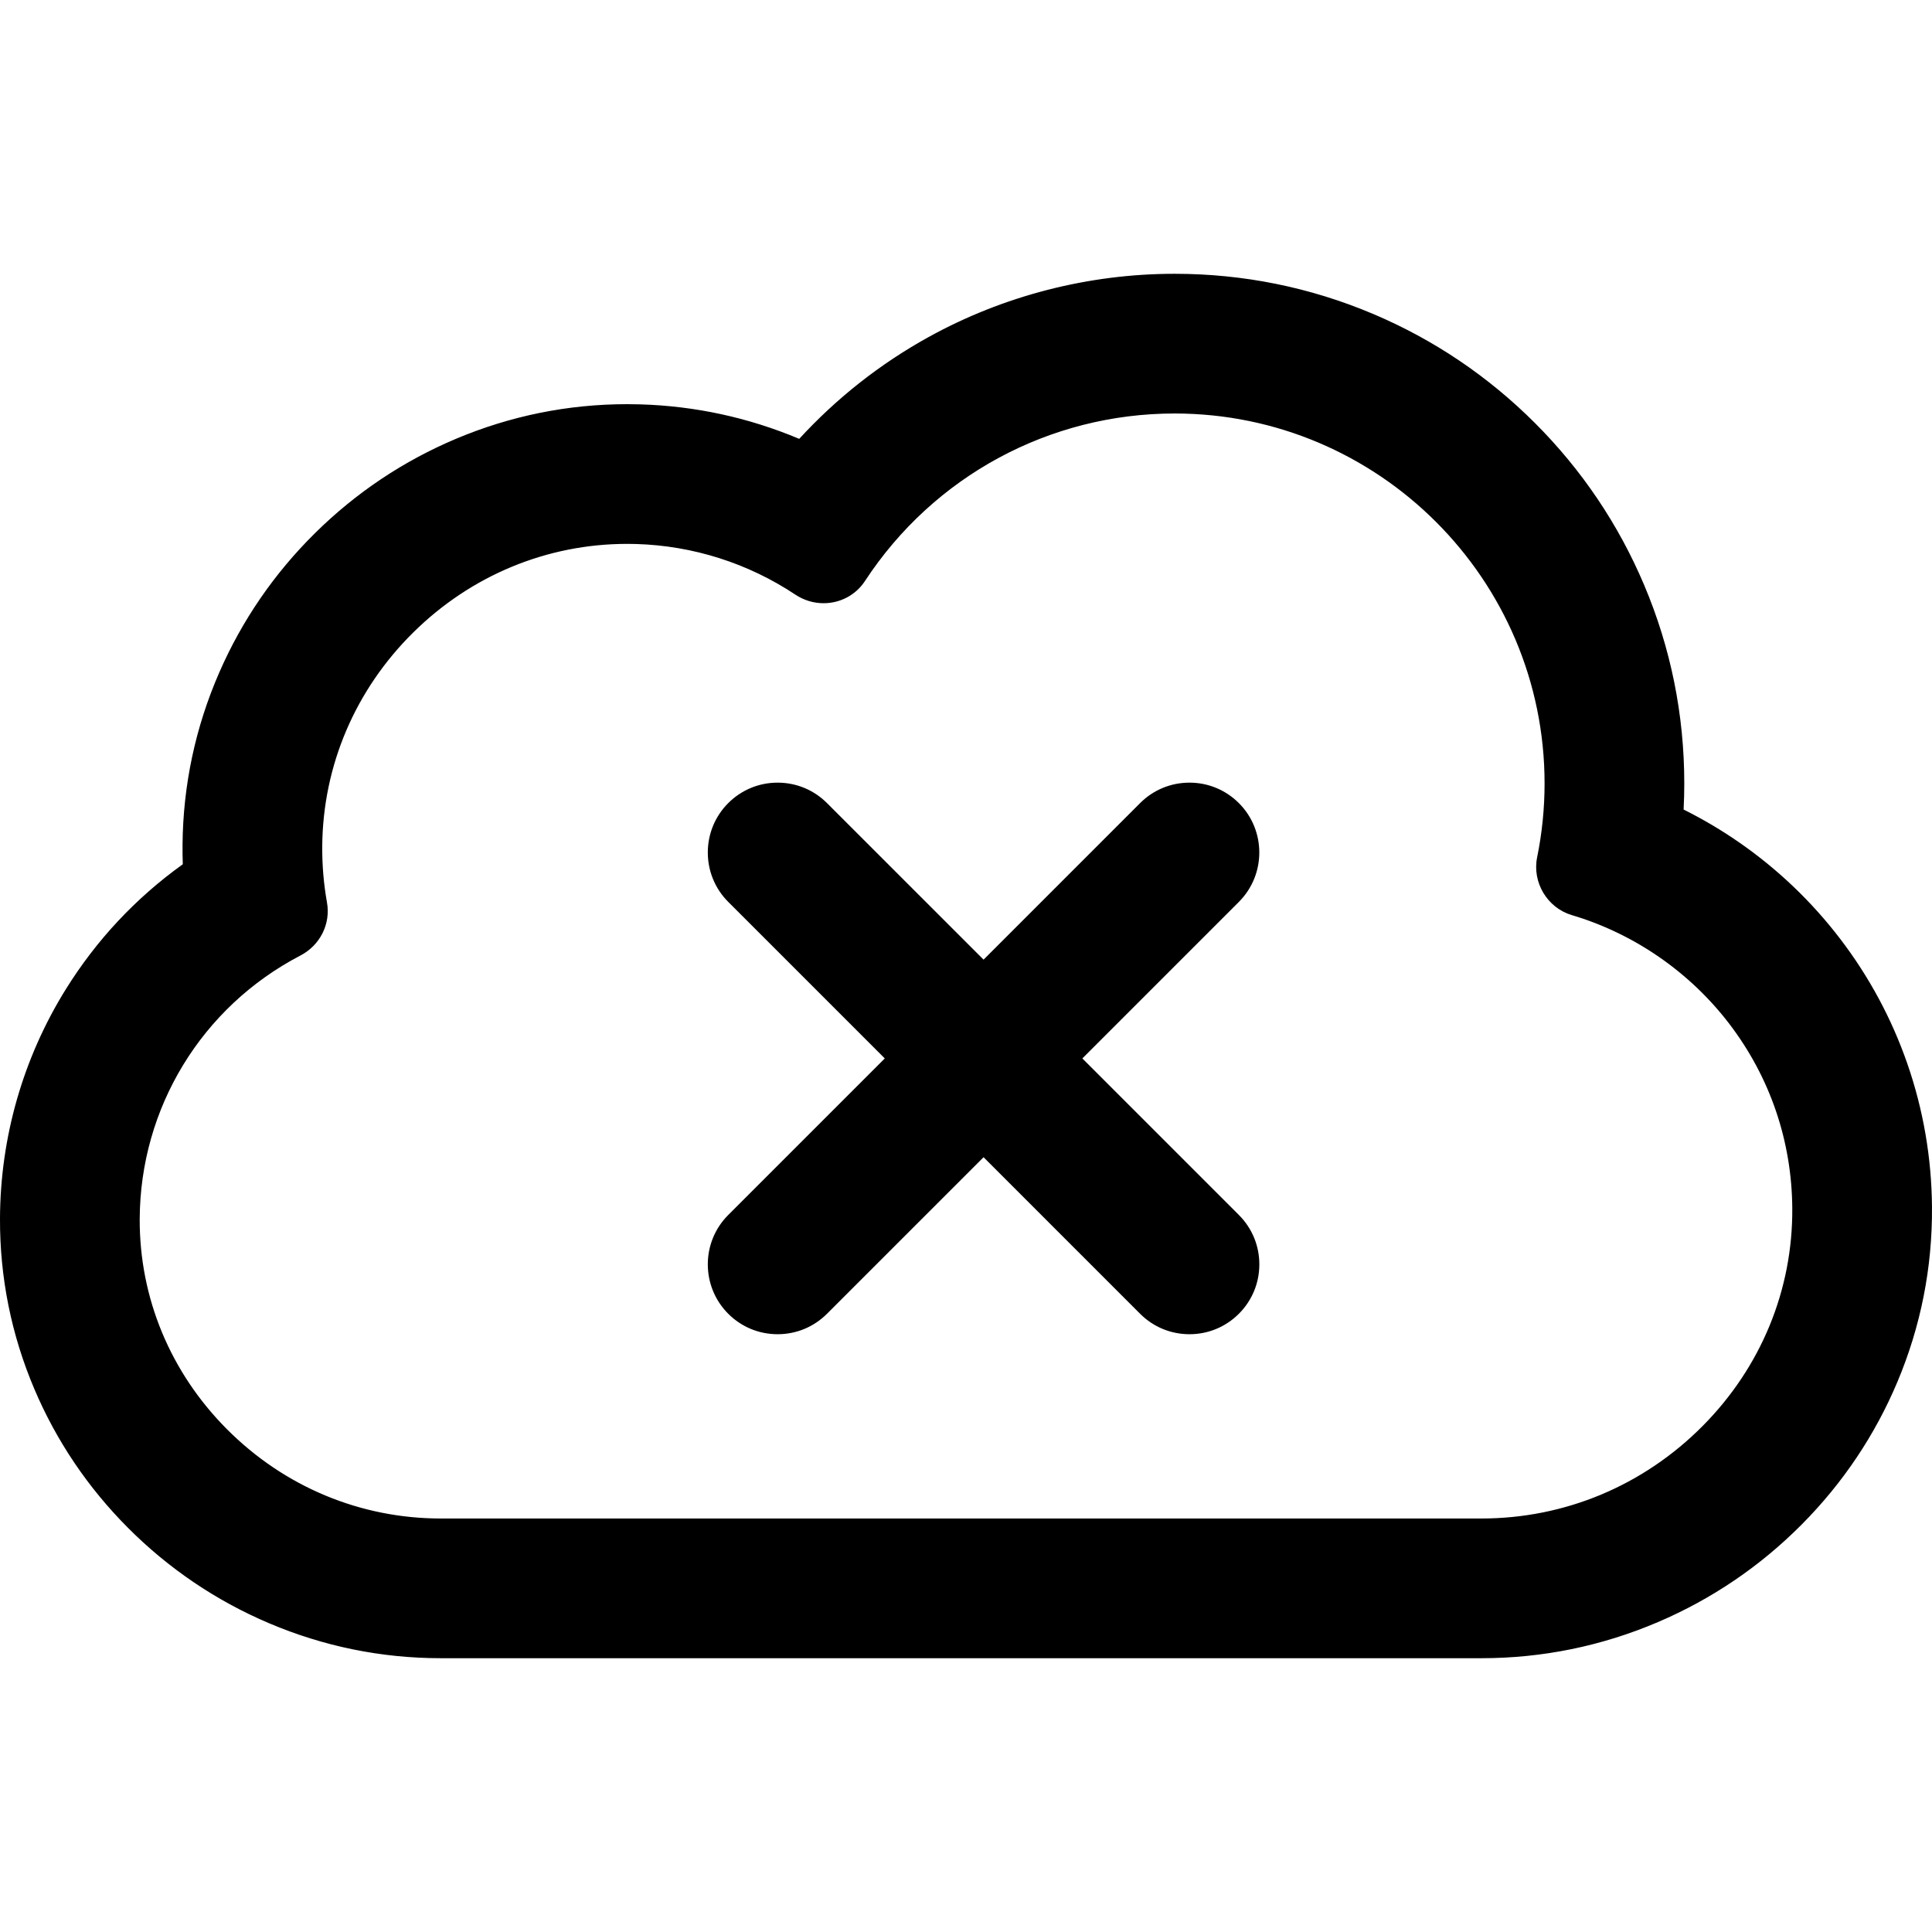
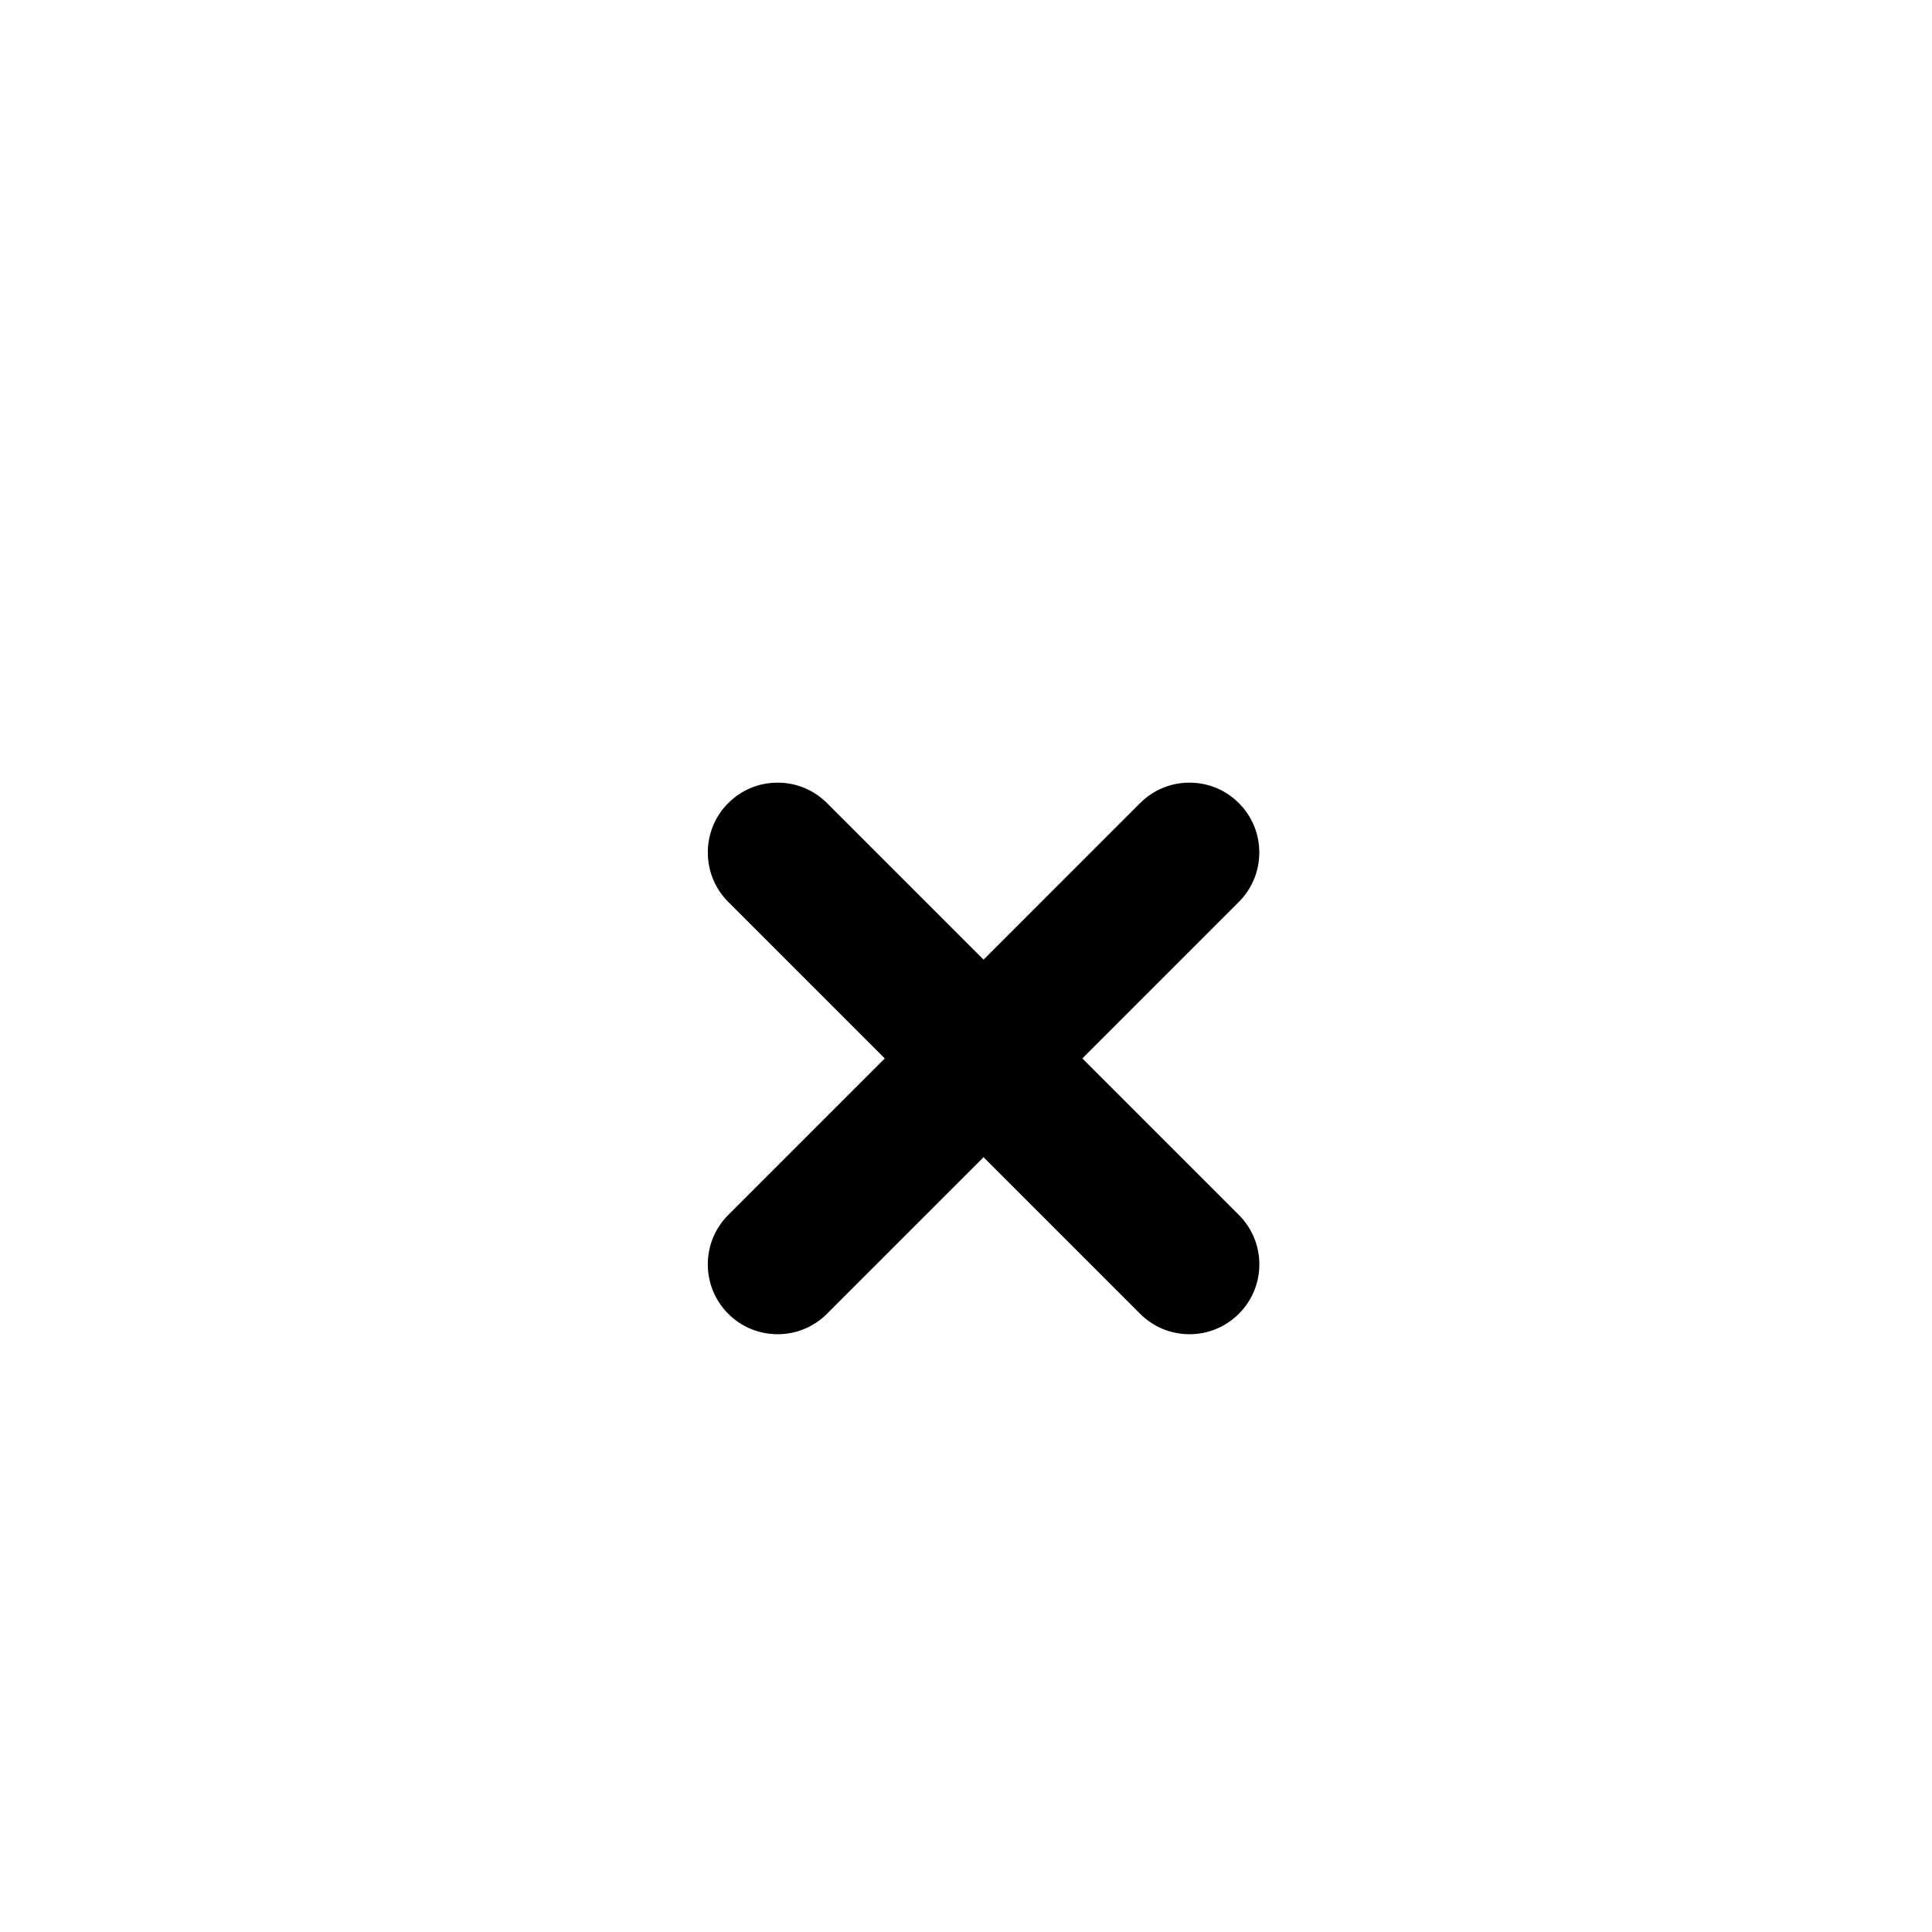
<svg xmlns="http://www.w3.org/2000/svg" fill="#000000" version="1.1" id="Capa_1" width="800px" height="800px" viewBox="0 0 606.269 606.268" xml:space="preserve">
  <g>
    <g>
-       <path d="M577.089,294.953c-8.902-11.658-19.526-21.806-31.574-30.165c-5.66-3.927-11.575-7.416-17.707-10.451    c0.15-2.825,0.227-5.653,0.227-8.479c0-21.506-4.222-42.391-12.548-62.075c-8.032-18.991-19.522-36.038-34.151-50.667    c-14.628-14.629-31.676-26.12-50.666-34.152c-19.685-8.326-40.569-12.547-62.075-12.547c-26.931,0-53.566,6.856-77.027,19.827    c-15.181,8.393-28.937,19.277-40.638,32.067c-15.767-6.682-32.701-10.407-50-10.92c-1.356-0.041-2.736-0.061-4.099-0.061    c-18.525-0.001-36.579,3.659-53.667,10.881c-16.412,6.937-31.197,16.838-43.943,29.43c-12.772,12.617-22.86,27.306-29.985,43.659    c-7.435,17.065-11.288,35.156-11.452,53.769c-0.019,2.129,0.011,4.261,0.089,6.391c-14.664,10.479-27.188,23.793-36.773,39.202    C7.718,332.173,0.595,356.979,0.501,382.397c-0.068,18.411,3.544,36.339,10.738,53.284c6.879,16.205,16.722,30.801,29.254,43.38    c12.688,12.735,27.479,22.755,43.964,29.783c17.135,7.305,35.262,11.008,53.878,11.008h326.526    c19.083,0,37.654-3.798,55.197-11.286c16.89-7.21,32.032-17.493,45.008-30.562c12.822-12.915,22.874-27.898,29.878-44.536    c7.315-17.381,10.956-35.765,10.82-54.643c-0.11-15.405-2.719-30.549-7.753-45.008    C593.143,319.833,586.103,306.756,577.089,294.953z M464.86,477.012H138.335c-51.951,0-95.188-42.505-94.994-94.456    c0.135-36.159,20.666-67.508,50.688-83.146c5.904-3.075,9.255-9.58,8.086-16.134c-1.032-5.781-1.546-11.741-1.493-17.83    c0.465-52.505,44.017-95.282,96.201-95.277c0.94,0,1.891,0.014,2.836,0.042c18.538,0.55,35.75,6.359,50.216,15.975    c2.64,1.755,5.63,2.603,8.581,2.603c4.893,0,9.674-2.333,12.554-6.731c20.822-31.793,56.742-52.802,97.584-52.802    c64.397,0,116.601,52.204,116.601,116.601c0,7.964-0.81,15.736-2.341,23.248c-1.567,7.698,3.03,15.361,10.562,17.593    c39.972,11.845,69.194,48.693,69.509,92.434C563.312,432.964,518.694,477.012,464.86,477.012z" />
-       <path d="M464.861,520.352H138.335c-18.685,0-36.878-3.717-54.075-11.048c-16.545-7.055-31.39-17.11-44.123-29.891    c-12.577-12.624-22.456-27.272-29.36-43.537c-7.22-17.007-10.846-35.001-10.777-53.481c0.095-25.51,7.244-50.406,20.674-71.998    c9.59-15.418,21.932-28.601,36.688-39.188c-0.071-2.041-0.098-4.106-0.08-6.145c0.165-18.681,4.032-36.837,11.494-53.964    c7.15-16.412,17.275-31.153,30.092-43.814c12.792-12.636,27.629-22.573,44.1-29.535c17.145-7.246,35.262-10.92,53.85-10.92    c1.379,0,2.764,0.021,4.125,0.062c17.232,0.511,34.003,4.151,49.854,10.822c11.775-12.816,25.409-23.55,40.526-31.907    c23.536-13.012,50.254-19.89,77.269-19.89c21.572,0,42.523,4.235,62.27,12.587c19.052,8.058,36.152,19.584,50.825,34.259    c14.675,14.675,26.201,31.775,34.259,50.826c8.352,19.746,12.587,40.696,12.587,62.27c0,2.704-0.07,5.453-0.21,8.178    c6.037,3.006,11.915,6.484,17.476,10.342c12.094,8.391,22.754,18.576,31.687,30.272c9.047,11.847,16.111,24.969,20.998,39.003    c5.052,14.51,7.67,29.707,7.78,45.168c0.137,18.945-3.518,37.396-10.859,54.841c-7.029,16.696-17.117,31.734-29.984,44.694    c-13.022,13.116-28.218,23.435-45.166,30.67C502.648,516.542,484.011,520.352,464.861,520.352z M196.83,127.83    c-18.465,0-36.452,3.647-53.472,10.841c-16.354,6.912-31.085,16.778-43.787,29.325c-12.726,12.572-22.779,27.208-29.878,43.503    c-7.408,17.003-11.247,35.028-11.411,53.574c-0.019,2.113,0.011,4.256,0.089,6.368l0.01,0.269l-0.219,0.156    c-14.745,10.537-27.072,23.679-36.639,39.059c-13.332,21.435-20.429,46.15-20.523,71.475    c-0.068,18.344,3.531,36.205,10.698,53.087c6.854,16.146,16.661,30.688,29.148,43.223c12.641,12.688,27.38,22.672,43.807,29.676    c17.071,7.277,35.132,10.968,53.682,10.968h326.526c19.014,0,37.519-3.784,55.001-11.246c16.829-7.184,31.918-17.431,44.85-30.455    c12.776-12.868,22.793-27.8,29.771-44.378c7.289-17.318,10.917-35.636,10.781-54.444c-0.11-15.352-2.709-30.44-7.726-44.848    c-4.851-13.933-11.865-26.962-20.848-38.725c-8.868-11.614-19.454-21.727-31.462-30.058c-5.61-3.892-11.547-7.396-17.644-10.413    l-0.295-0.146l0.018-0.329c0.149-2.814,0.226-5.658,0.226-8.453c0-21.439-4.208-42.258-12.508-61.88    c-8.008-18.932-19.462-35.925-34.045-50.508c-14.582-14.583-31.575-26.037-50.507-34.045c-19.623-8.3-40.443-12.508-61.881-12.508    c-26.846,0-53.397,6.834-76.785,19.765c-15.125,8.362-28.754,19.117-40.511,31.967l-0.239,0.261l-0.325-0.138    c-15.832-6.709-32.594-10.37-49.819-10.881C199.562,127.85,198.188,127.83,196.83,127.83z M464.86,477.512H138.335    c-25.548,0-49.644-10.062-67.848-28.334c-17.921-17.988-27.739-41.649-27.646-66.624c0.131-35.255,19.657-67.284,50.957-83.587    c5.805-3.024,8.95-9.294,7.825-15.603c-1.049-5.876-1.554-11.906-1.5-17.922c0.226-25.485,10.472-49.521,28.852-67.678    c18.338-18.117,42.432-28.095,67.841-28.095h0.008c0.945,0,1.901,0.014,2.851,0.042c18.024,0.535,35.479,6.088,50.478,16.059    c2.479,1.648,5.351,2.52,8.304,2.52c4.932,0,9.468-2.432,12.135-6.505c21.746-33.205,58.382-53.028,98.002-53.028    c64.569,0,117.101,52.531,117.101,117.101c0,7.84-0.791,15.695-2.351,23.348c-1.507,7.397,2.98,14.87,10.215,17.014    c19.658,5.826,37.373,18.053,49.881,34.432c12.921,16.919,19.832,37.141,19.985,58.478c0.187,25.886-9.901,50.406-28.405,69.044    C516.235,467.092,491.318,477.512,464.86,477.512z M196.815,170.669c-25.145,0-48.988,9.875-67.139,27.806    c-18.19,17.971-28.332,41.756-28.555,66.976c-0.053,5.955,0.447,11.922,1.485,17.738c1.203,6.741-2.152,13.438-8.347,16.665    c-30.969,16.131-50.289,47.821-50.418,82.704c-0.092,24.707,9.623,48.115,27.355,65.914c18.015,18.082,41.858,28.04,67.139,28.04    H464.86c26.189,0,50.854-10.315,69.45-29.045c18.314-18.447,28.299-42.714,28.114-68.331c-0.151-21.119-6.992-41.133-19.78-57.879    c-12.38-16.211-29.914-28.314-49.37-34.08c-7.728-2.29-12.52-10.272-10.911-18.172c1.547-7.587,2.331-15.375,2.331-23.148    c0-64.019-52.083-116.101-116.101-116.101c-39.281,0-75.605,19.654-97.166,52.576c-2.853,4.356-7.702,6.958-12.972,6.958    c-3.151,0-6.214-0.929-8.858-2.687c-14.843-9.868-32.117-15.363-49.954-15.892c-0.94-0.028-1.886-0.042-2.822-0.042H196.815z" />
-     </g>
+       </g>
    <g>
      <path d="M388.409,252.371c-8.365-8.365-21.928-8.365-30.292,0l-49.476,49.476l-49.477-49.476c-8.365-8.365-21.928-8.365-30.292,0    c-8.365,8.366-8.365,21.928,0,30.293l49.476,49.476l-49.476,49.476c-8.365,8.365-8.365,21.928,0,30.293    c4.183,4.183,9.664,6.273,15.146,6.273c5.481,0,10.964-2.091,15.146-6.273l49.476-49.476l49.477,49.476    c4.182,4.183,9.664,6.273,15.146,6.273c5.482,0,10.965-2.091,15.146-6.273c8.365-8.365,8.365-21.928,0-30.293l-49.476-49.476    l49.476-49.476C396.774,274.299,396.774,260.737,388.409,252.371z" />
      <path d="M373.264,418.682c-5.855,0-11.36-2.28-15.499-6.42l-49.123-49.122l-49.122,49.122c-4.14,4.14-9.645,6.42-15.5,6.42    s-11.36-2.28-15.5-6.42c-8.546-8.547-8.546-22.453,0-31l49.123-49.122l-49.123-49.123c-8.546-8.546-8.546-22.453,0-31    c4.14-4.14,9.644-6.42,15.5-6.42c5.855,0,11.359,2.28,15.5,6.42l49.123,49.123l49.122-49.123c4.14-4.14,9.644-6.42,15.499-6.42    c5.854,0,11.359,2.28,15.5,6.42c8.546,8.547,8.547,22.453,0.001,31l-49.122,49.123l49.122,49.122    c4.141,4.141,6.42,9.645,6.42,15.5s-2.279,11.359-6.42,15.5C384.625,416.402,379.12,418.682,373.264,418.682z M308.642,361.726    l49.83,49.829c3.95,3.951,9.203,6.127,14.792,6.127s10.843-2.176,14.793-6.127c3.951-3.951,6.127-9.205,6.127-14.793    s-2.176-10.842-6.127-14.793l-49.829-49.829l49.829-49.83c8.156-8.157,8.155-21.429-0.001-29.586    c-3.951-3.951-9.205-6.127-14.793-6.127s-10.841,2.176-14.792,6.127l-49.829,49.83l-49.83-49.83    c-3.951-3.951-9.205-6.127-14.792-6.127c-5.588,0-10.841,2.176-14.792,6.127c-8.156,8.157-8.156,21.429,0,29.586l49.83,49.83    l-49.83,49.829c-8.156,8.157-8.156,21.429,0,29.586c3.951,3.951,9.205,6.127,14.793,6.127s10.842-2.176,14.793-6.127    L308.642,361.726z" />
    </g>
  </g>
</svg>